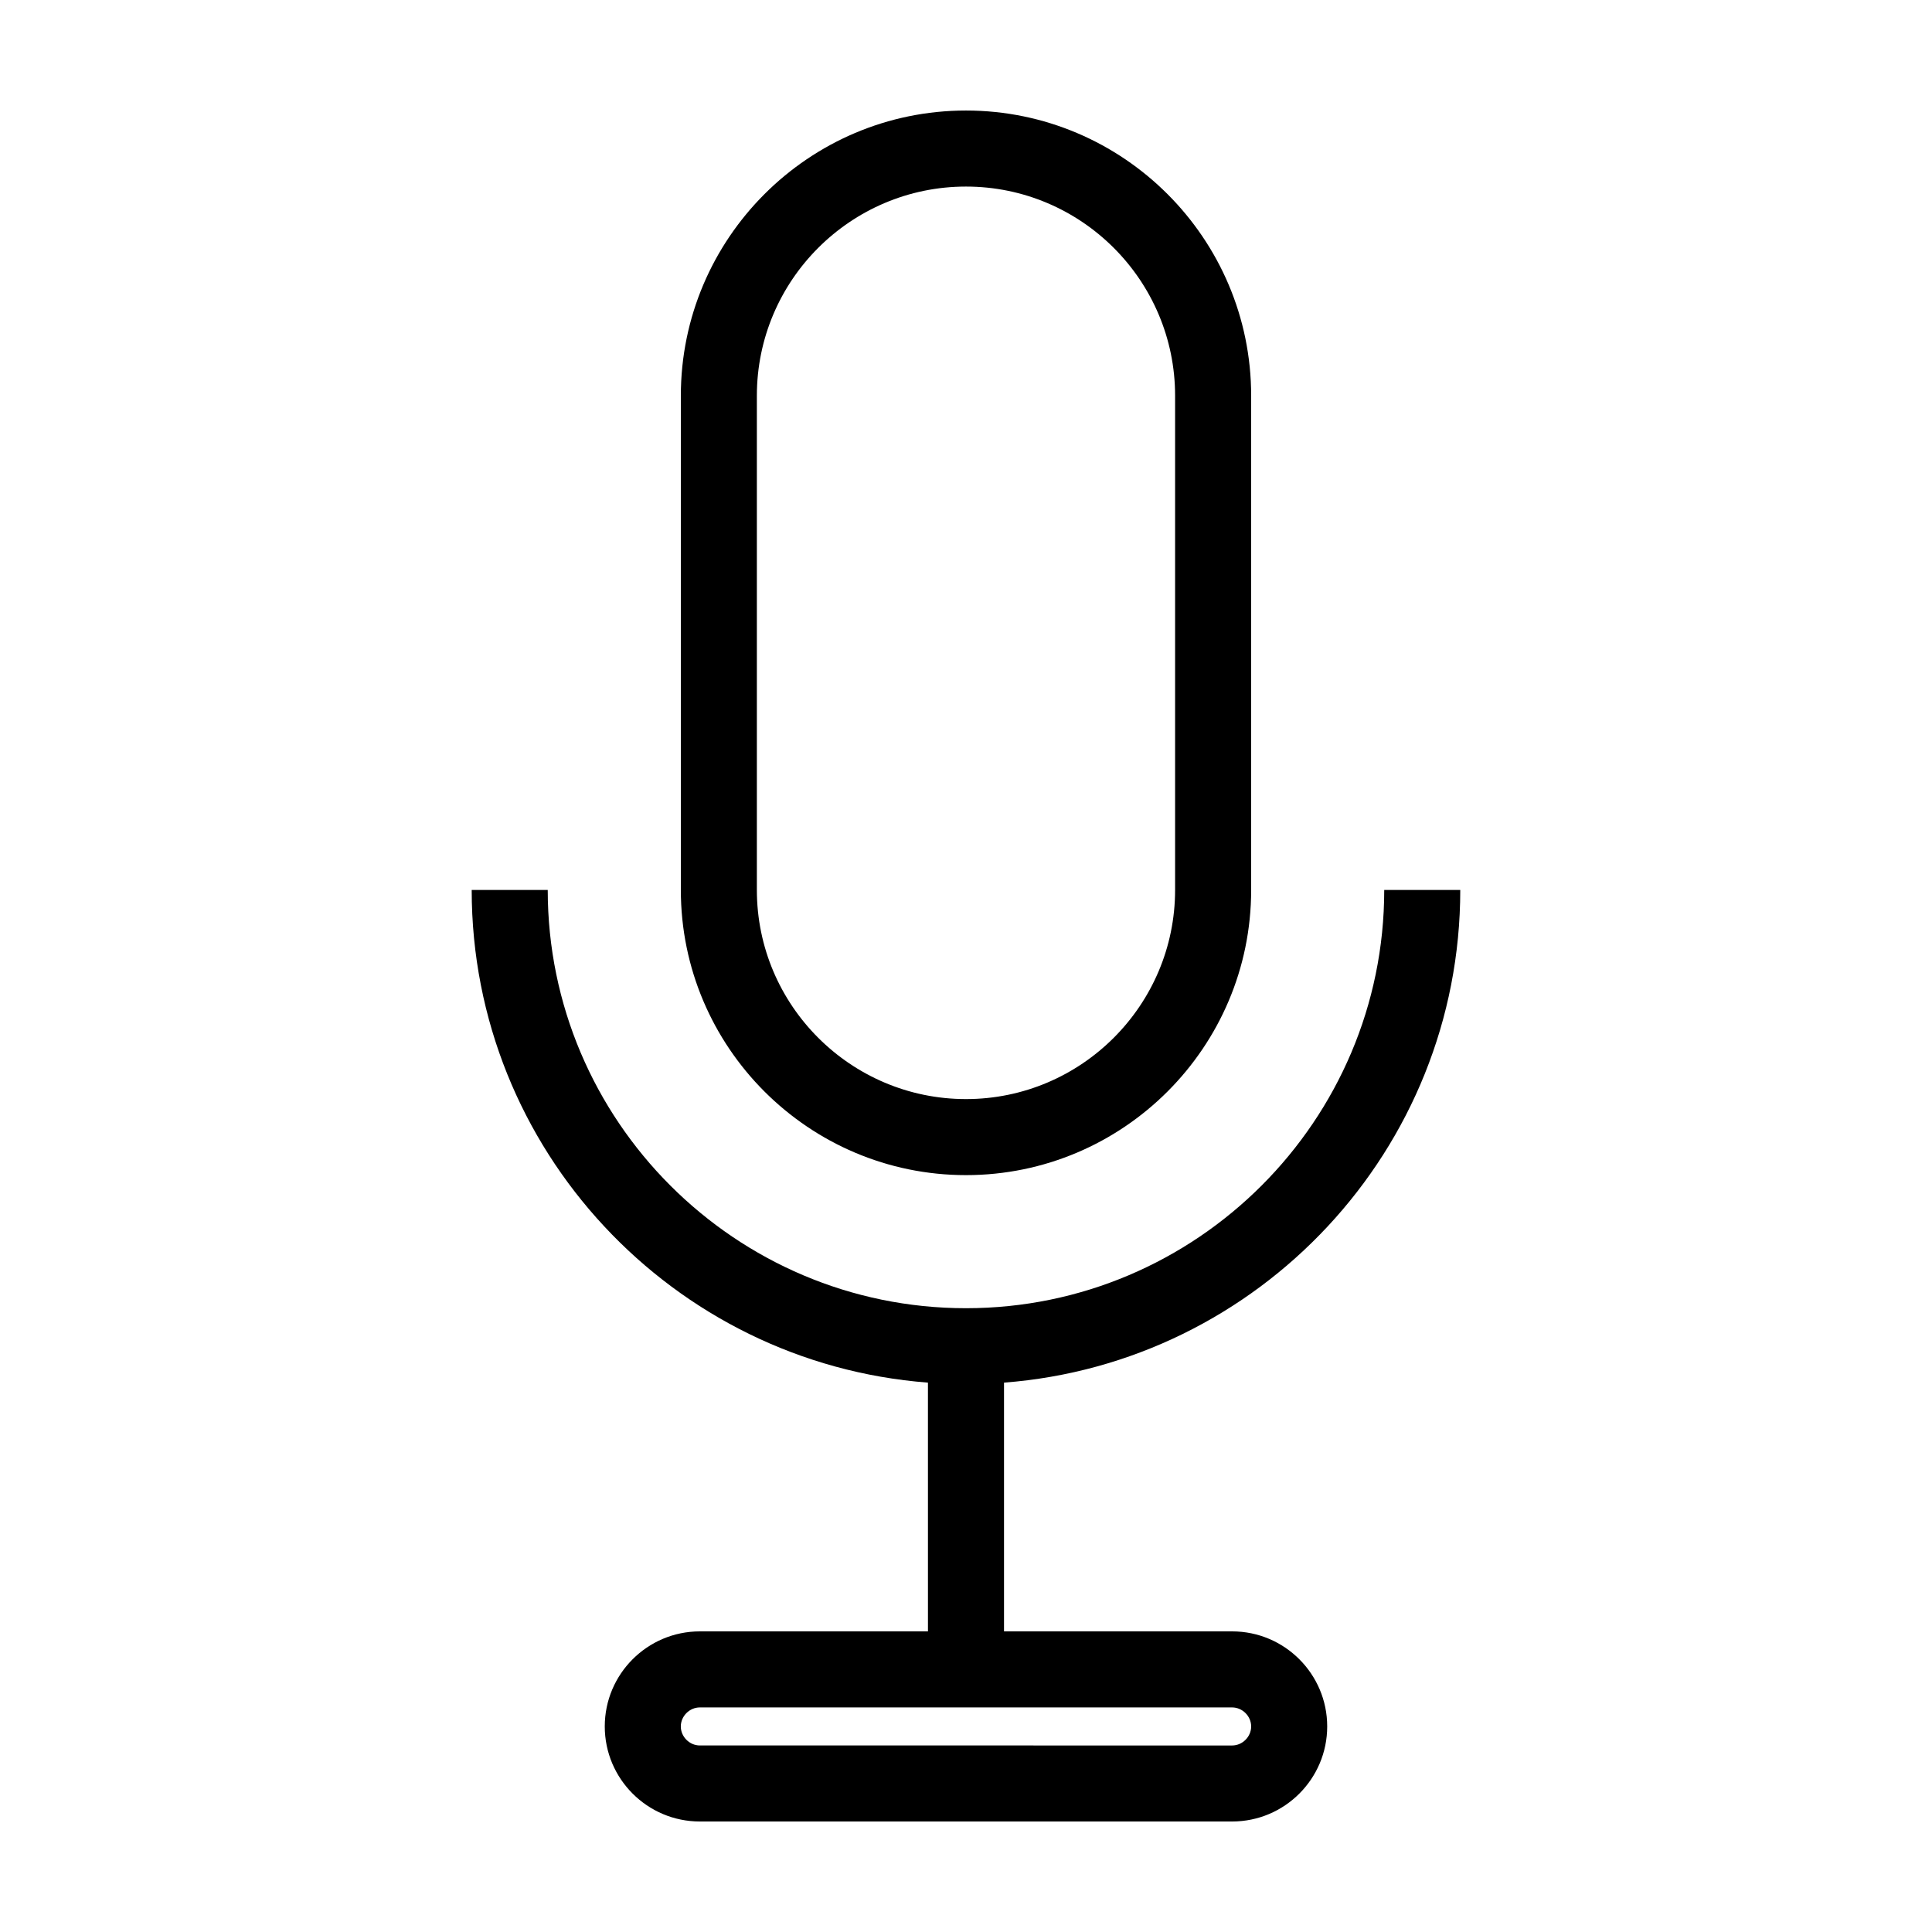
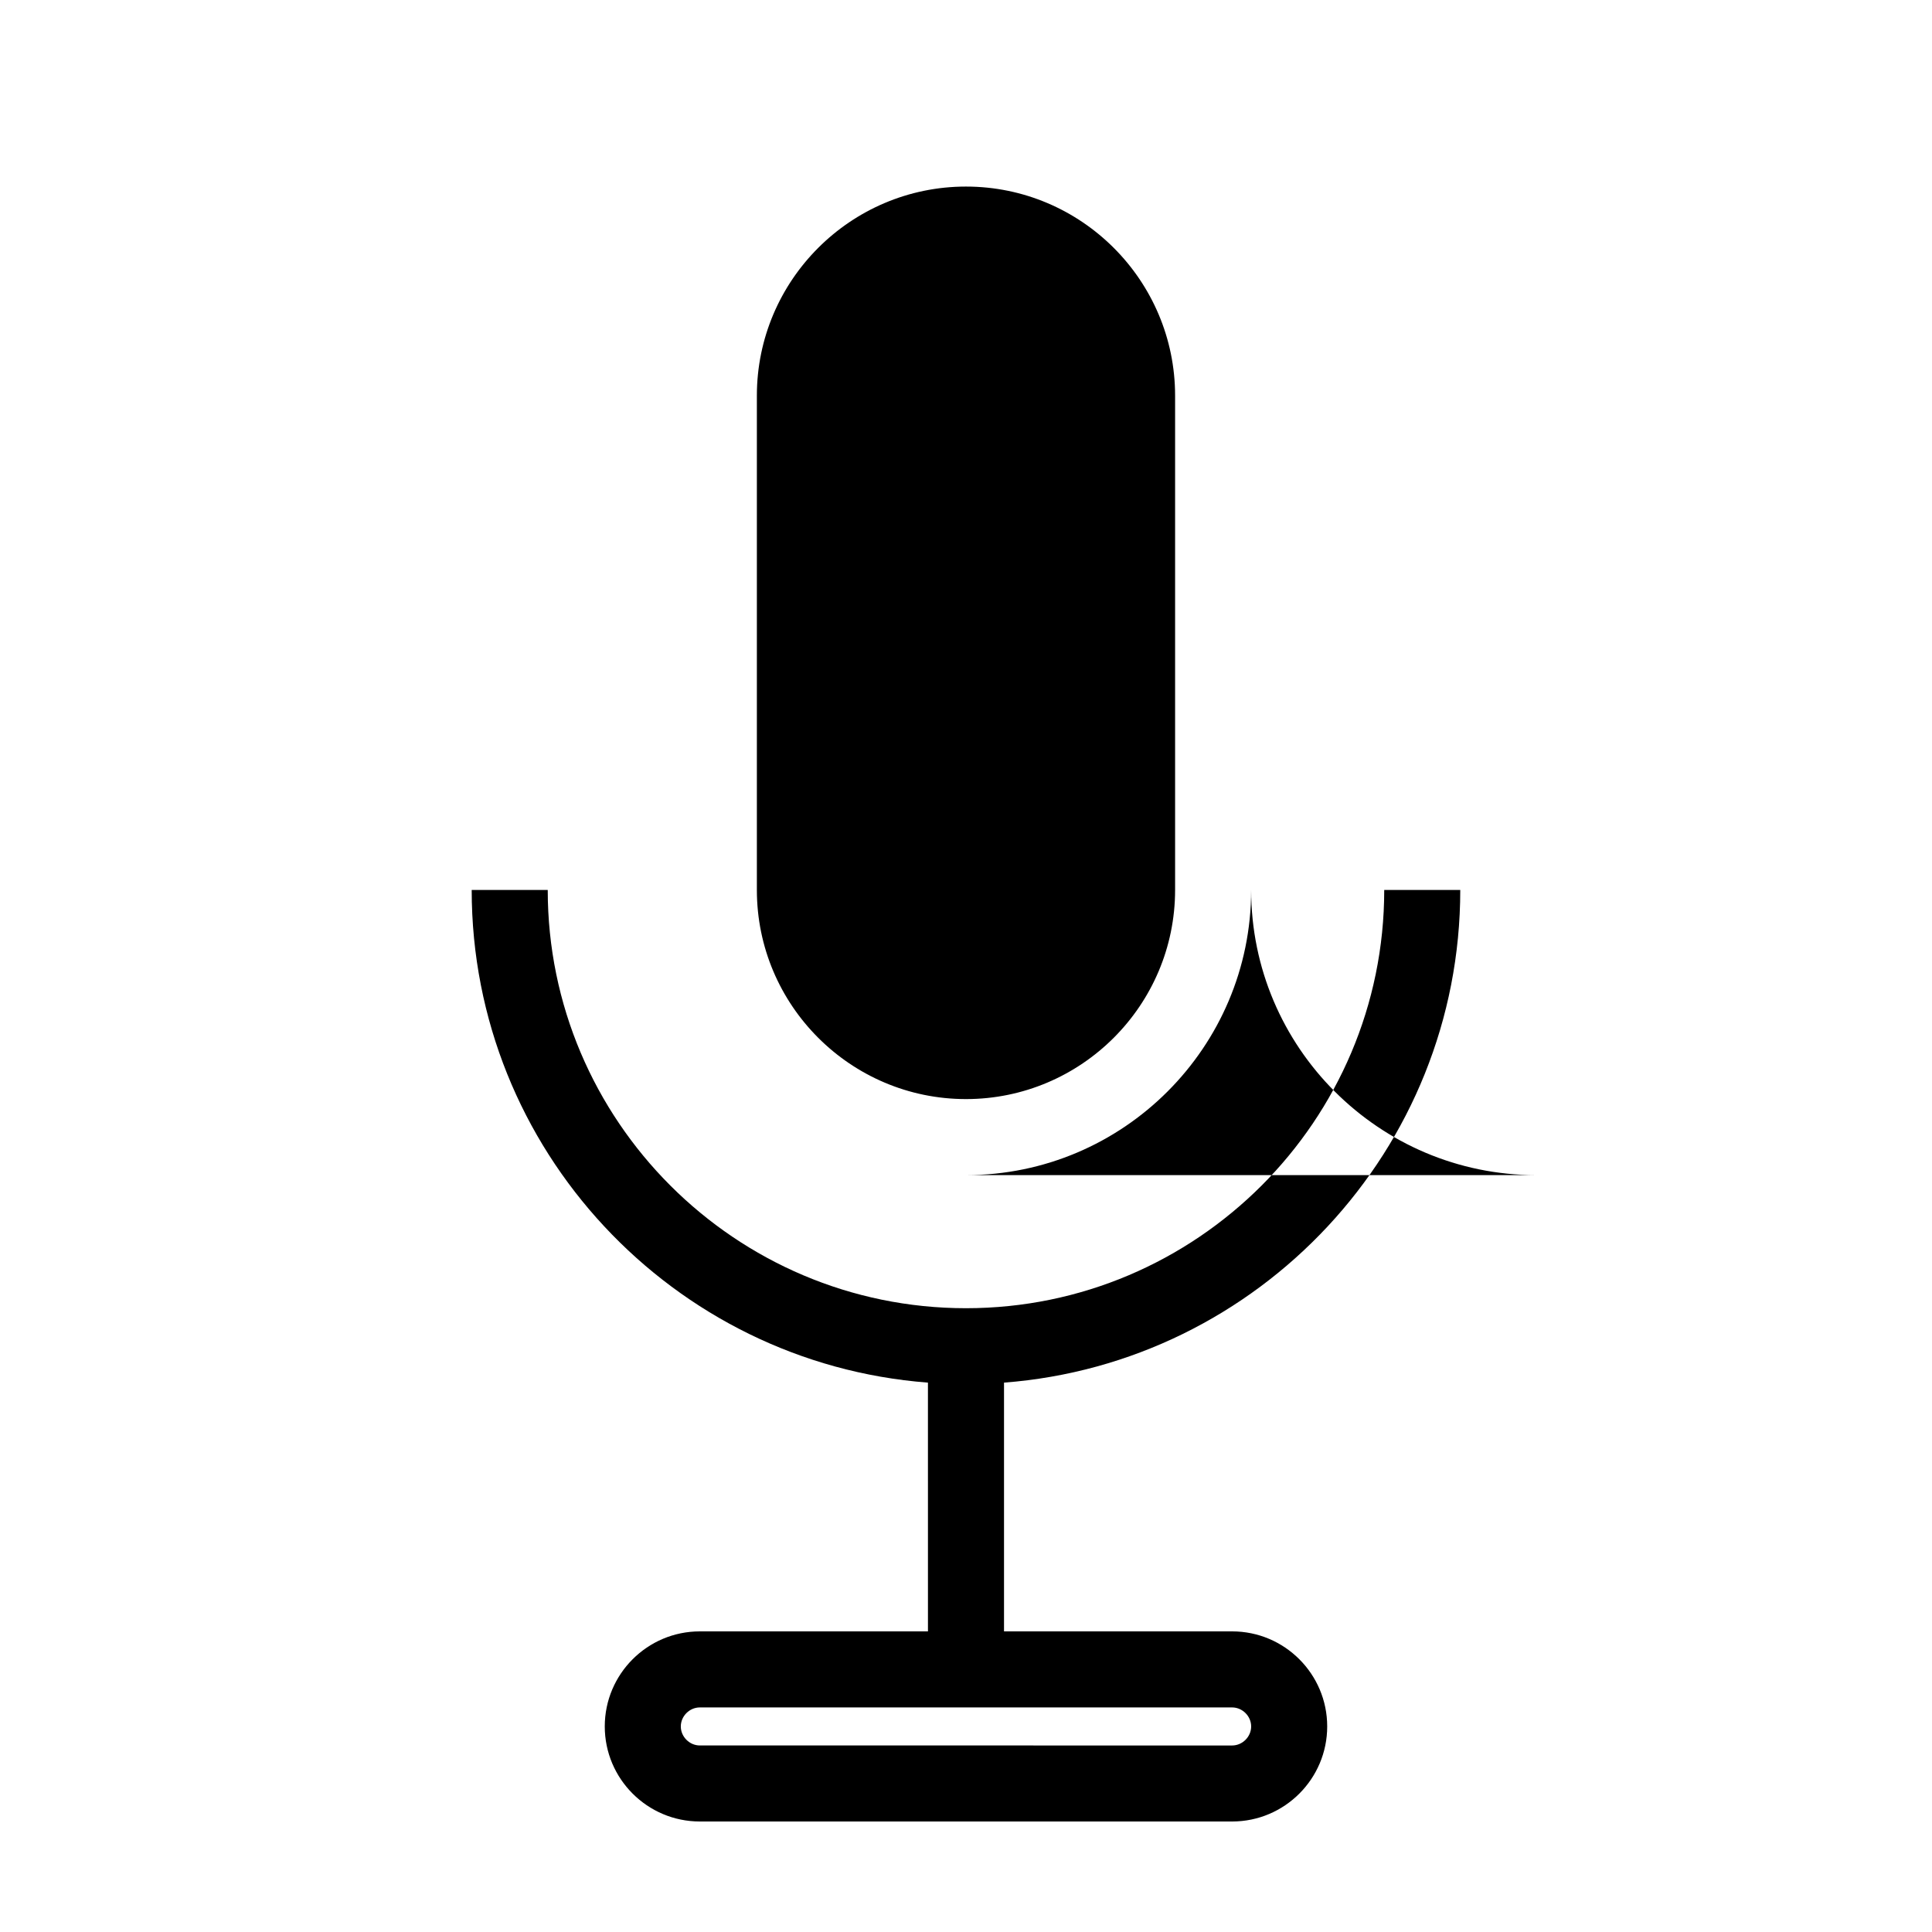
<svg xmlns="http://www.w3.org/2000/svg" fill="#000000" width="800px" height="800px" version="1.1" viewBox="144 144 512 512">
-   <path d="m400 455.42c41.672 0 75.57-33.902 75.57-75.57v-130.99c0-41.672-33.902-75.57-75.57-75.57-41.672 0-75.57 33.902-75.57 75.57v130.99c-0.004 41.668 33.898 75.57 75.57 75.57zm-55.422-206.56c0-30.555 24.863-55.418 55.418-55.418 30.555 0 55.418 24.863 55.418 55.418v130.99c0 30.555-24.863 55.418-55.418 55.418-30.555 0-55.418-24.863-55.418-55.418zm186.41 130.99h-20.152c0 61.117-49.723 110.84-110.84 110.84-61.117 0-110.84-49.723-110.84-110.84h-20.152c0 68.836 53.383 125.4 120.91 130.56l0.004 65.922h-60.457c-13.891 0-25.191 11.301-25.191 25.191 0 13.891 11.301 25.191 25.191 25.191h141.07c13.891 0 25.191-11.301 25.191-25.191 0-13.891-11.301-25.191-25.191-25.191h-60.457v-65.922c67.531-5.164 120.91-61.73 120.91-130.56zm-55.418 221.68c0 2.731-2.309 5.039-5.039 5.039l-141.07-0.004c-2.731 0-5.039-2.309-5.039-5.039s2.309-5.039 5.039-5.039h141.07c2.731 0.004 5.039 2.312 5.039 5.043z" />
+   <path d="m400 455.42c41.672 0 75.57-33.902 75.57-75.57v-130.99v130.99c-0.004 41.668 33.898 75.57 75.57 75.57zm-55.422-206.56c0-30.555 24.863-55.418 55.418-55.418 30.555 0 55.418 24.863 55.418 55.418v130.99c0 30.555-24.863 55.418-55.418 55.418-30.555 0-55.418-24.863-55.418-55.418zm186.41 130.99h-20.152c0 61.117-49.723 110.84-110.84 110.84-61.117 0-110.84-49.723-110.84-110.84h-20.152c0 68.836 53.383 125.4 120.91 130.56l0.004 65.922h-60.457c-13.891 0-25.191 11.301-25.191 25.191 0 13.891 11.301 25.191 25.191 25.191h141.07c13.891 0 25.191-11.301 25.191-25.191 0-13.891-11.301-25.191-25.191-25.191h-60.457v-65.922c67.531-5.164 120.91-61.73 120.91-130.56zm-55.418 221.68c0 2.731-2.309 5.039-5.039 5.039l-141.07-0.004c-2.731 0-5.039-2.309-5.039-5.039s2.309-5.039 5.039-5.039h141.07c2.731 0.004 5.039 2.312 5.039 5.043z" />
</svg>